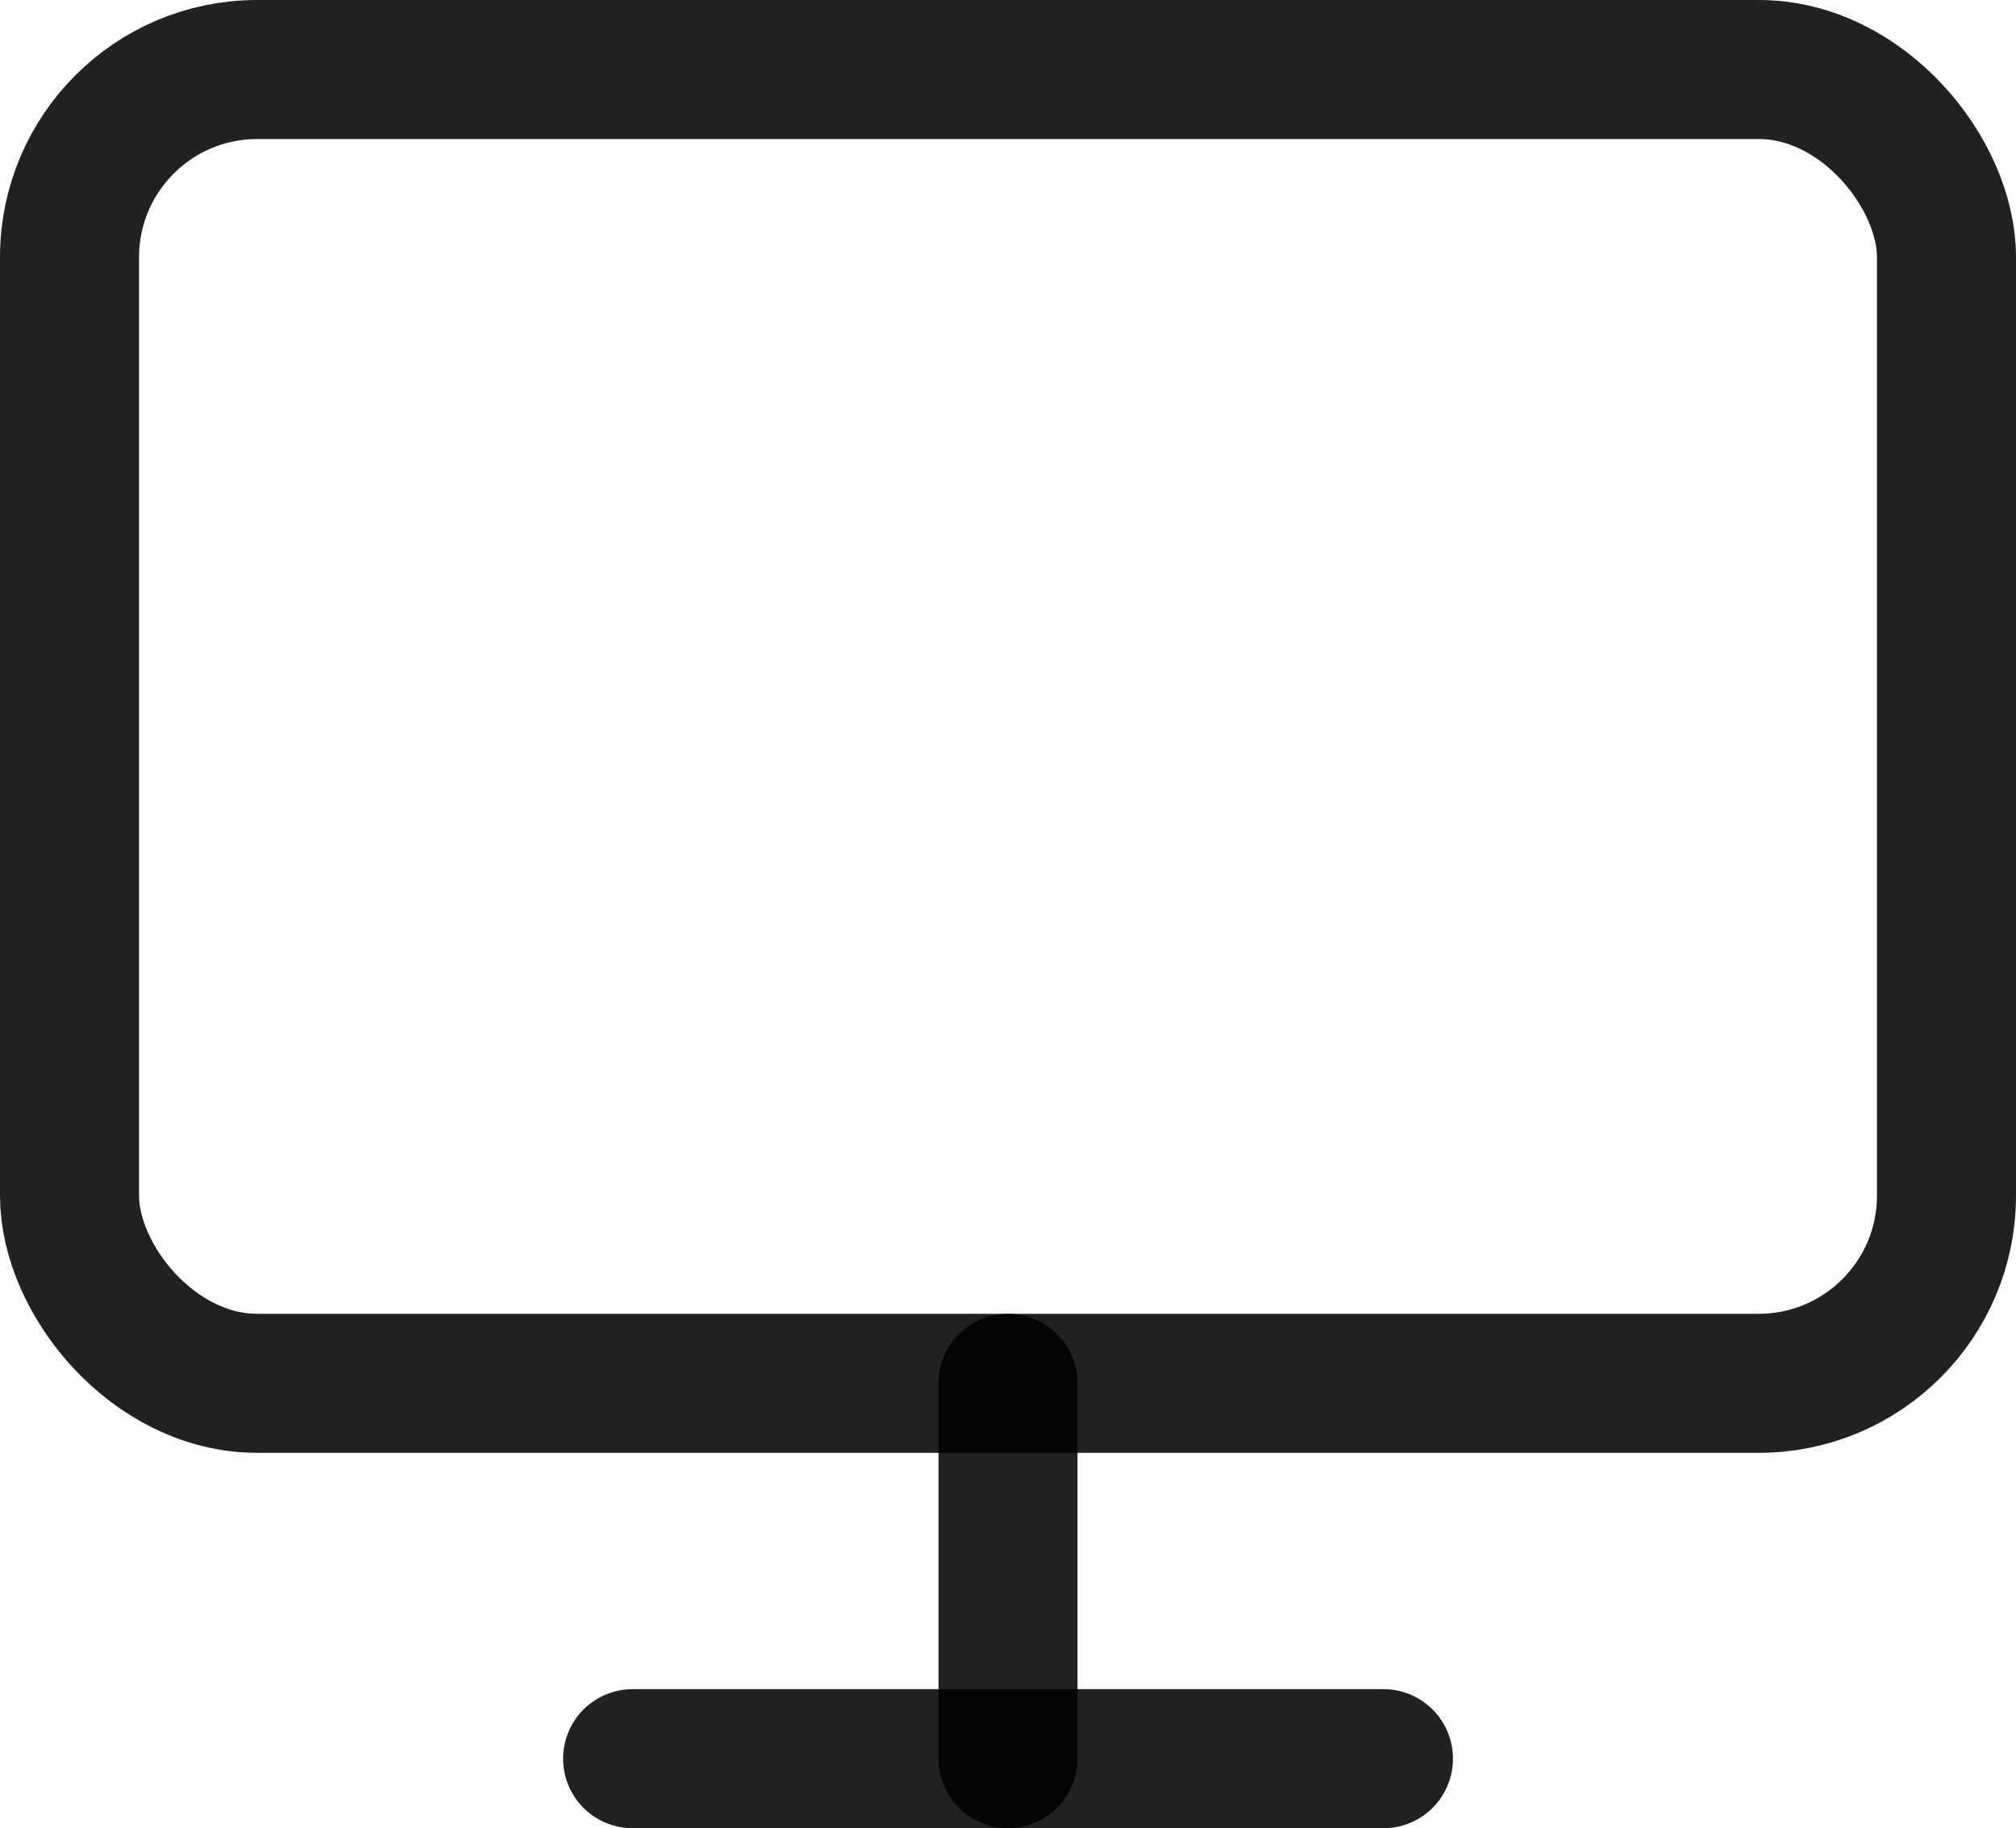
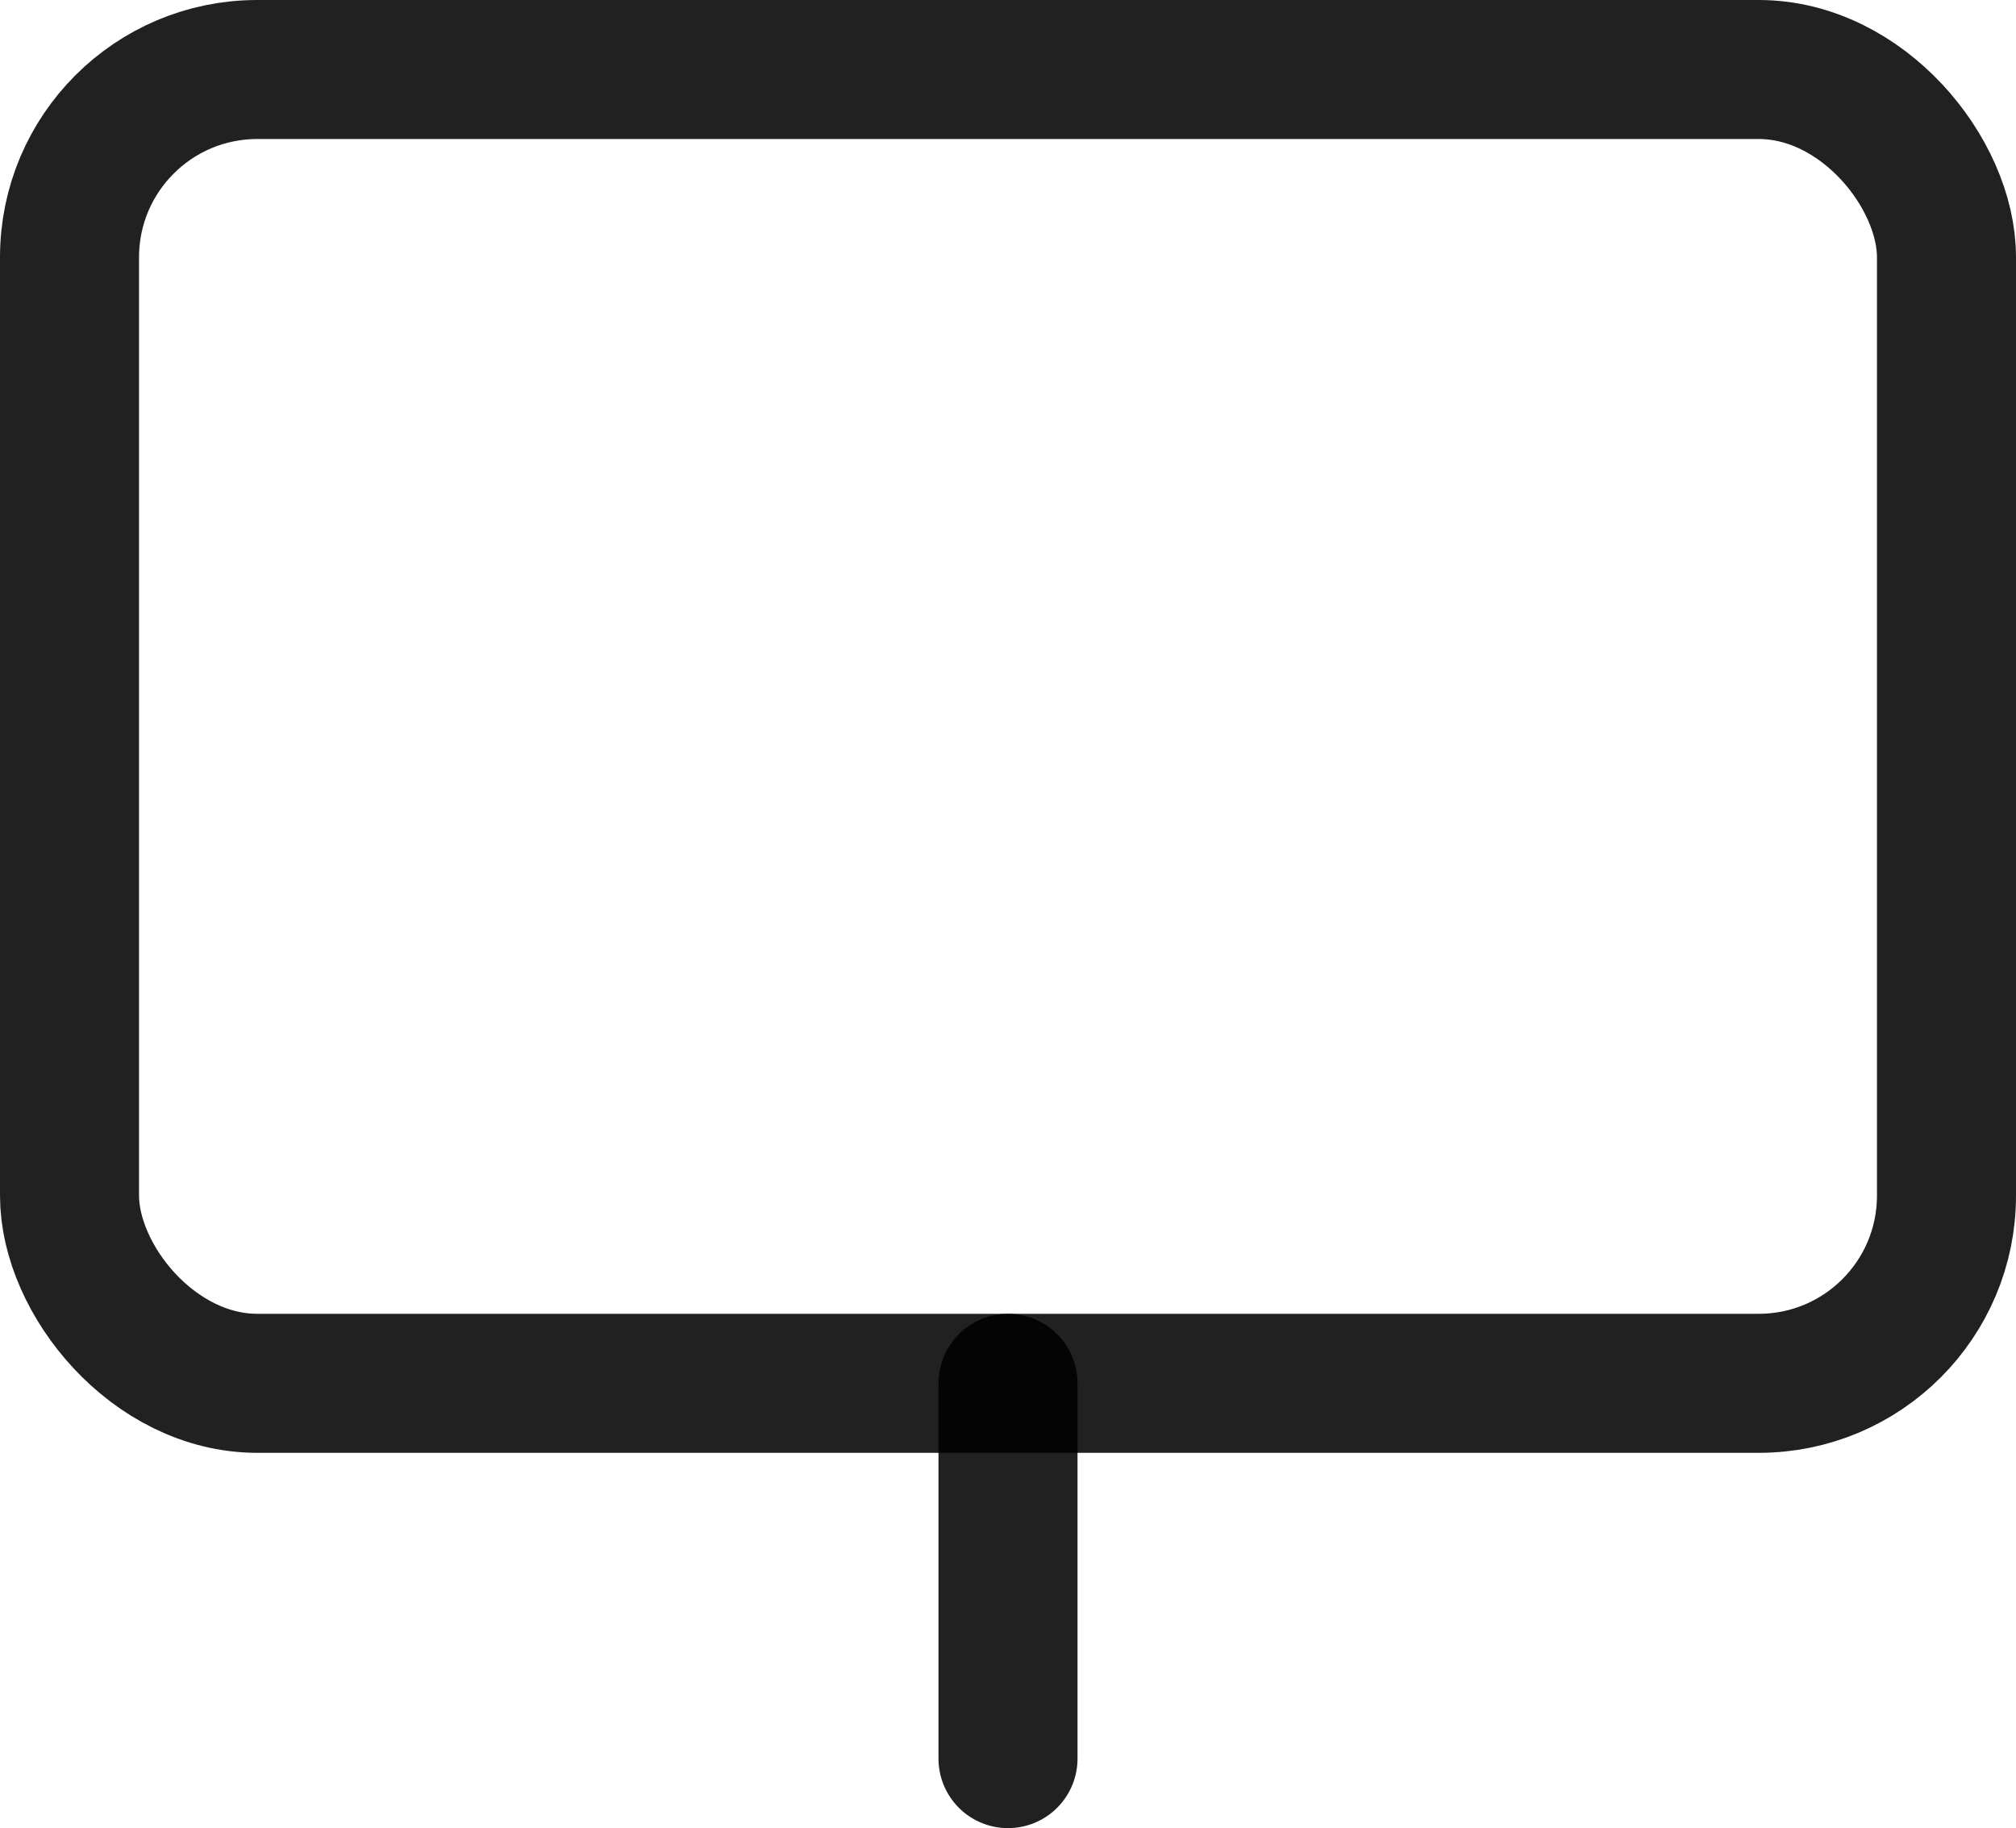
<svg xmlns="http://www.w3.org/2000/svg" width="29" height="26.3" viewBox="0 0 29 26.3">
  <defs>
    <style>.a,.c{fill:none;stroke:rgba(0,0,0,0.87);}.b{clip-path:url(#a);}.c{stroke-linecap:round;stroke-linejoin:round;stroke-width:2px;}</style>
    <clipPath id="a">
      <rect class="a" width="29" height="26.3" transform="translate(0 0)" />
    </clipPath>
  </defs>
  <g class="b">
    <rect class="c" width="27" height="18.9" rx="2.7" transform="translate(1 1)" />
-     <line class="c" x2="10.801" transform="translate(9.1 25.3)" />
    <line class="c" y2="5.399" transform="translate(14.5 19.9)" />
  </g>
</svg>